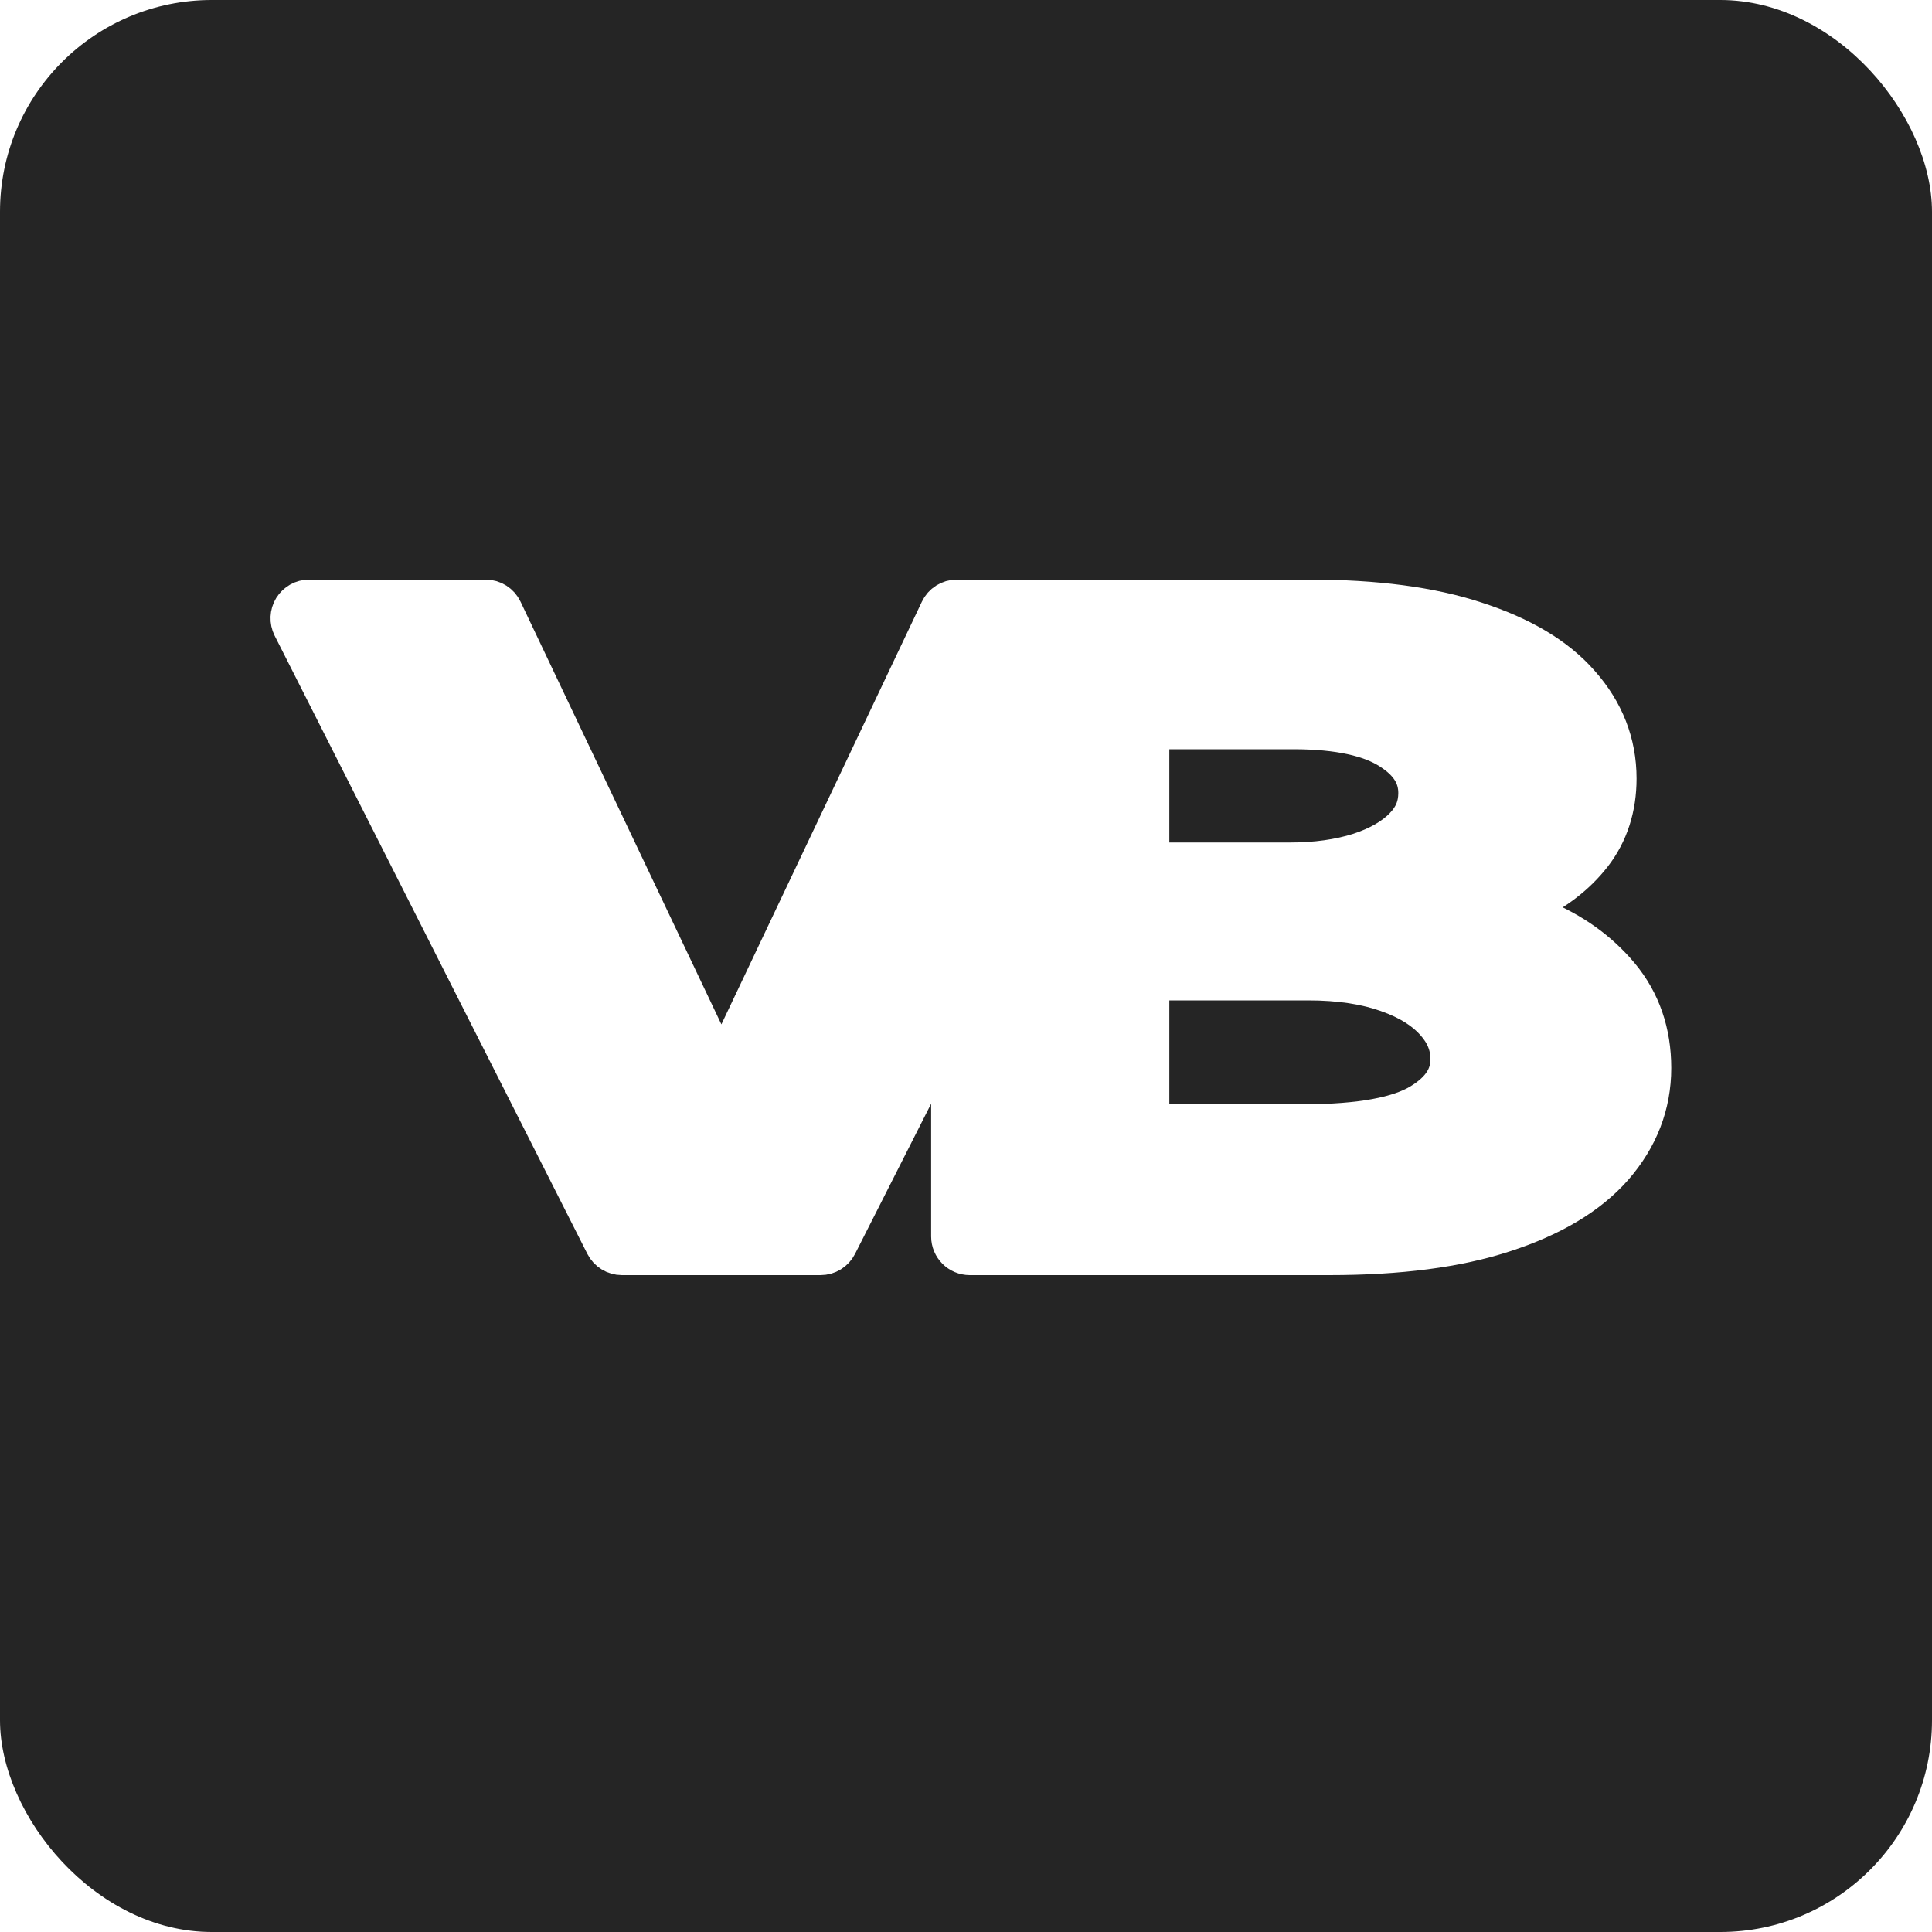
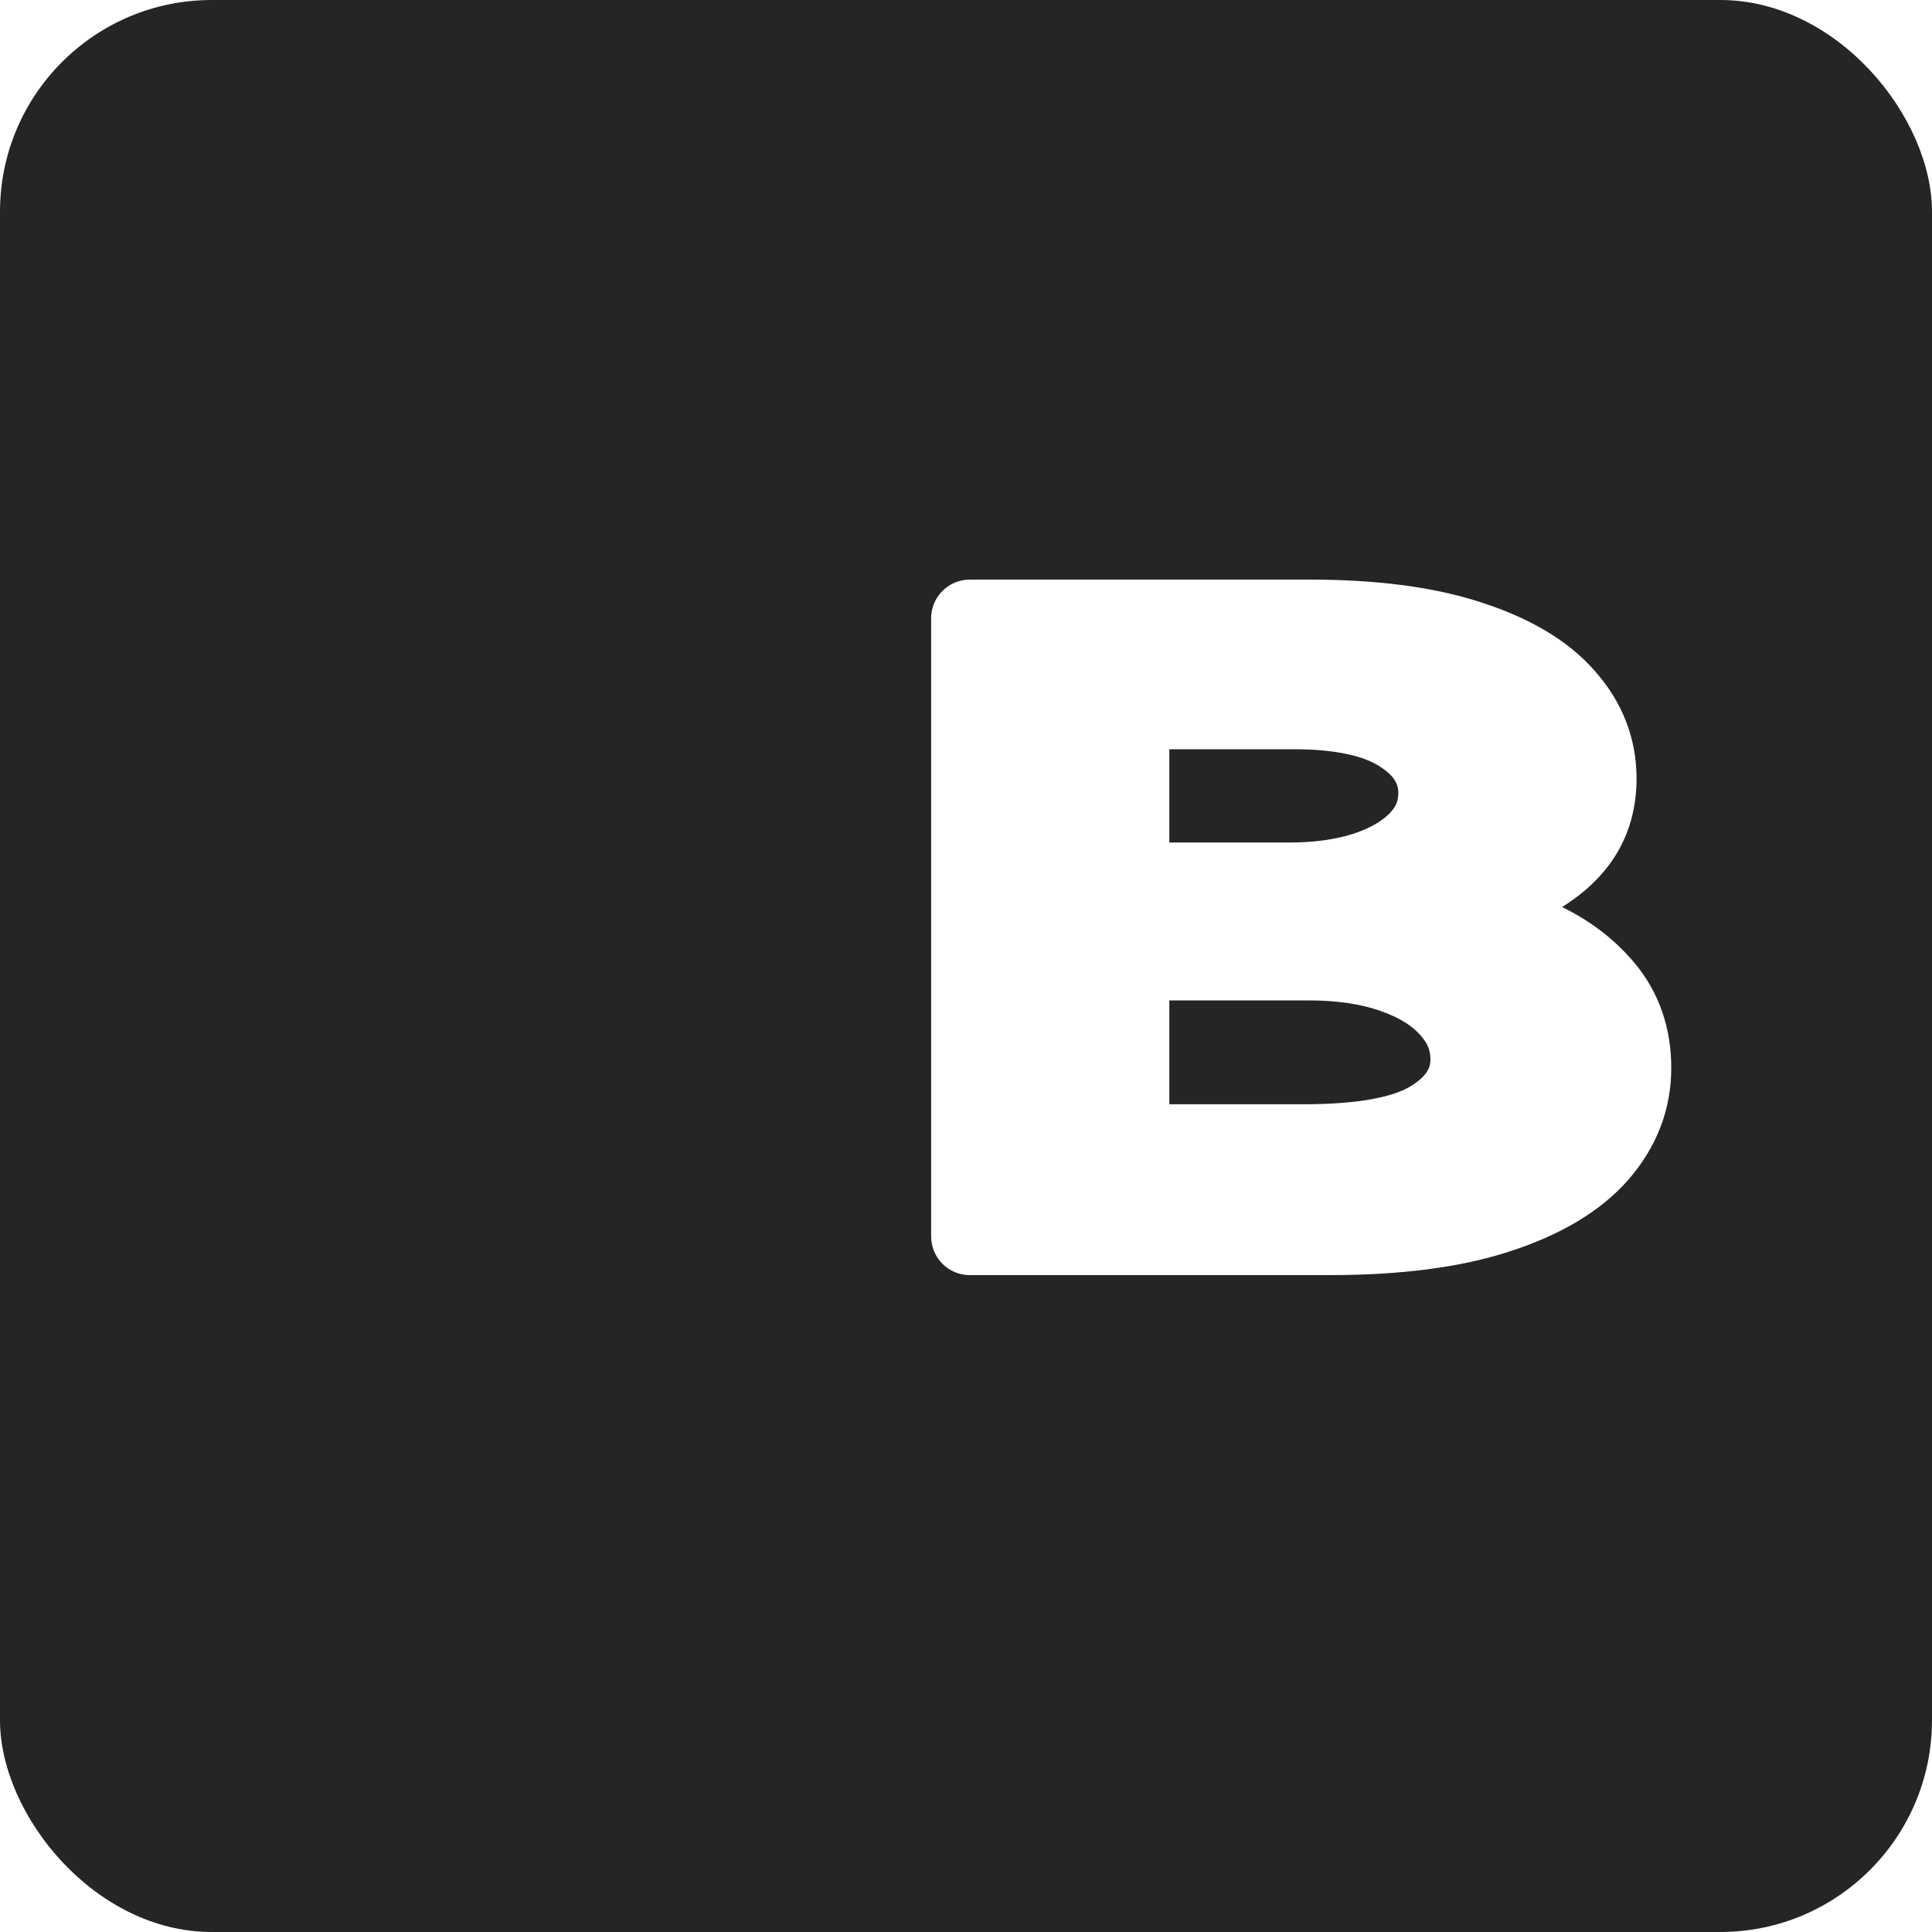
<svg xmlns="http://www.w3.org/2000/svg" width="25" height="25" viewBox="0 0 25 25" fill="none">
  <rect width="25" height="25" rx="2.74" fill="#252525" />
  <g filter="url(#filter0_d_0_40)">
-     <path d="M12.299 16C12.299 16.138 12.411 16.25 12.549 16.25H17.202C18.098 16.25 18.856 16.154 19.469 15.952C20.076 15.754 20.554 15.475 20.882 15.102L20.882 15.102C21.207 14.728 21.376 14.299 21.376 13.82C21.376 13.361 21.239 12.956 20.959 12.621C20.691 12.301 20.348 12.057 19.937 11.887C19.833 11.842 19.727 11.803 19.621 11.77C19.678 11.746 19.735 11.721 19.79 11.695C20.123 11.537 20.397 11.329 20.604 11.064L20.605 11.063C20.822 10.783 20.927 10.449 20.927 10.074C20.927 9.614 20.764 9.202 20.449 8.847C20.137 8.489 19.678 8.224 19.099 8.036C18.515 7.843 17.796 7.75 16.95 7.75H12.549C12.411 7.75 12.299 7.862 12.299 8V16ZM18.569 13.231L18.569 13.231L18.57 13.232C18.701 13.38 18.76 13.536 18.76 13.707C18.76 13.915 18.658 14.104 18.376 14.274C18.104 14.438 17.617 14.539 16.871 14.539H14.881V12.695H16.927C17.337 12.695 17.677 12.749 17.954 12.848L17.956 12.849C18.237 12.948 18.436 13.079 18.569 13.231ZM18.163 10.696L18.163 10.697C18.033 10.83 17.846 10.943 17.586 11.028C17.327 11.11 17.029 11.152 16.691 11.152H14.881V9.445H16.736C17.33 9.445 17.736 9.544 17.987 9.706L17.987 9.706L17.988 9.707C18.248 9.872 18.344 10.056 18.344 10.262C18.344 10.429 18.287 10.57 18.163 10.696Z" fill="white" stroke="white" stroke-width="0.5" stroke-linejoin="round" />
-     <path d="M6.51 7.893C6.469 7.806 6.381 7.75 6.285 7.75H4C3.913 7.75 3.833 7.795 3.787 7.869C3.742 7.943 3.738 8.035 3.777 8.113L7.824 16.113C7.867 16.197 7.953 16.25 8.047 16.25H10.618C10.712 16.25 10.799 16.197 10.841 16.113L14.894 8.113C14.933 8.035 14.929 7.943 14.884 7.869C14.838 7.795 14.758 7.75 14.671 7.75H12.381C12.284 7.75 12.196 7.806 12.155 7.893L9.335 13.838L6.51 7.893Z" fill="white" stroke="white" stroke-width="0.5" stroke-linejoin="round" />
+     <path d="M12.299 16C12.299 16.138 12.411 16.25 12.549 16.25H17.202C18.098 16.25 18.856 16.154 19.469 15.952C20.076 15.754 20.554 15.475 20.882 15.102L20.882 15.102C21.207 14.728 21.376 14.299 21.376 13.82C21.376 13.361 21.239 12.956 20.959 12.621C20.691 12.301 20.348 12.057 19.937 11.887C19.833 11.842 19.727 11.803 19.621 11.77C20.123 11.537 20.397 11.329 20.604 11.064L20.605 11.063C20.822 10.783 20.927 10.449 20.927 10.074C20.927 9.614 20.764 9.202 20.449 8.847C20.137 8.489 19.678 8.224 19.099 8.036C18.515 7.843 17.796 7.75 16.95 7.75H12.549C12.411 7.75 12.299 7.862 12.299 8V16ZM18.569 13.231L18.569 13.231L18.57 13.232C18.701 13.38 18.76 13.536 18.76 13.707C18.76 13.915 18.658 14.104 18.376 14.274C18.104 14.438 17.617 14.539 16.871 14.539H14.881V12.695H16.927C17.337 12.695 17.677 12.749 17.954 12.848L17.956 12.849C18.237 12.948 18.436 13.079 18.569 13.231ZM18.163 10.696L18.163 10.697C18.033 10.83 17.846 10.943 17.586 11.028C17.327 11.11 17.029 11.152 16.691 11.152H14.881V9.445H16.736C17.33 9.445 17.736 9.544 17.987 9.706L17.987 9.706L17.988 9.707C18.248 9.872 18.344 10.056 18.344 10.262C18.344 10.429 18.287 10.57 18.163 10.696Z" fill="white" stroke="white" stroke-width="0.5" stroke-linejoin="round" />
  </g>
  <defs>
    <filter id="filter0_d_0_40" x="2.875" y="6.875" width="19.376" height="10.25" filterUnits="userSpaceOnUse" color-interpolation-filters="sRGB">
      <feFlood flood-opacity="0" result="BackgroundImageFix" />
      <feColorMatrix in="SourceAlpha" type="matrix" values="0 0 0 0 0 0 0 0 0 0 0 0 0 0 0 0 0 0 127 0" result="hardAlpha" />
      <feOffset />
      <feGaussianBlur stdDeviation="0.312" />
      <feComposite in2="hardAlpha" operator="out" />
      <feColorMatrix type="matrix" values="0 0 0 0 0 0 0 0 0 0 0 0 0 0 0 0 0 0 0.1 0" />
      <feBlend mode="normal" in2="BackgroundImageFix" result="effect1_dropShadow_0_40" />
      <feBlend mode="normal" in="SourceGraphic" in2="effect1_dropShadow_0_40" result="shape" />
    </filter>
  </defs>
</svg>